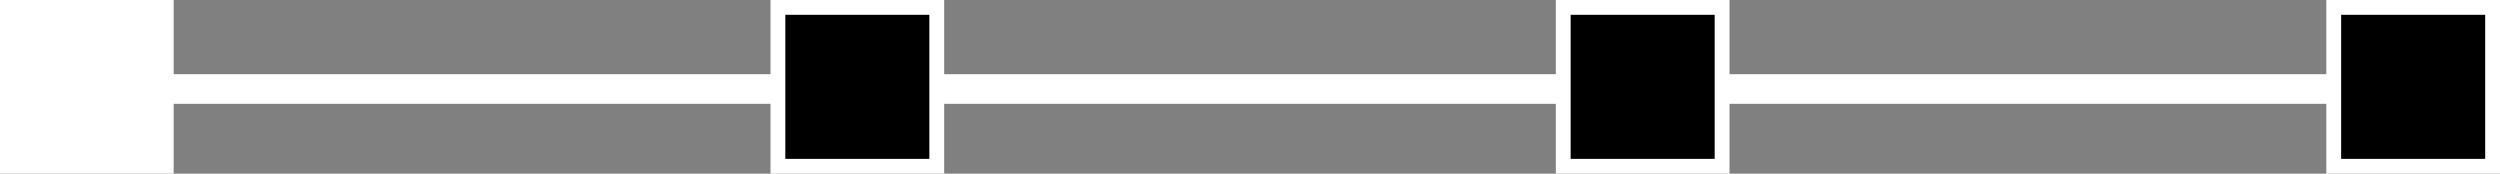
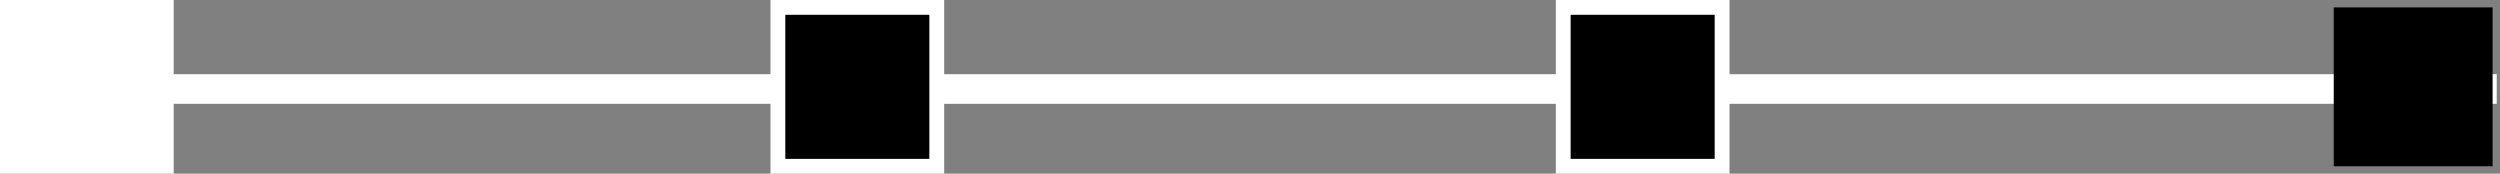
<svg xmlns="http://www.w3.org/2000/svg" width="168.721" height="11.721" viewBox="0 0 168.721 11.721">
  <rect x="0" y="0" width="168.721" height="11.721" fill="#808080" stroke="none" />
  <g transform="translate(-142 -205.279)">
    <line x1="162.599" transform="translate(147.901 211.286)" fill="none" stroke="#fff" stroke-width="2" />
    <g transform="translate(142 205.279)">
      <g transform="translate(0)" fill="#fff">
        <path d="M 11.221 11.221 L 0.5 11.221 L 0.5 0.5 L 11.221 0.5 L 11.221 11.221 Z" stroke="none" />
        <path d="M 1 1 L 1 10.721 L 10.721 10.721 L 10.721 1 L 1 1 M 1.9073486328125e-06 1.9073486328125e-06 L 11.721 1.9073486328125e-06 L 11.721 11.721 L 1.9073486328125e-06 11.721 L 1.9073486328125e-06 1.9073486328125e-06 Z" stroke="none" fill="#fff" />
      </g>
    </g>
    <g transform="translate(299 205.279)">
      <g transform="translate(0)">
        <path d="M 11.221 11.221 L 0.5 11.221 L 0.5 0.5 L 11.221 0.5 L 11.221 11.221 Z" stroke="none" />
-         <path d="M 1 1 L 1 10.721 L 10.721 10.721 L 10.721 1 L 1 1 M 1.9073486328125e-06 1.9073486328125e-06 L 11.721 1.9073486328125e-06 L 11.721 11.721 L 1.9073486328125e-06 11.721 L 1.9073486328125e-06 1.9073486328125e-06 Z" stroke="none" fill="#fff" />
      </g>
    </g>
    <g transform="translate(194 205.279)">
      <g transform="translate(0)">
        <path d="M 11.221 11.221 L 0.5 11.221 L 0.5 0.5 L 11.221 0.5 L 11.221 11.221 Z" stroke="none" />
        <path d="M 1 1 L 1 10.721 L 10.721 10.721 L 10.721 1 L 1 1 M 1.9073486328125e-06 1.9073486328125e-06 L 11.721 1.9073486328125e-06 L 11.721 11.721 L 1.9073486328125e-06 11.721 L 1.9073486328125e-06 1.9073486328125e-06 Z" stroke="none" fill="#fff" />
      </g>
    </g>
    <g transform="translate(247 205.279)">
      <g transform="translate(0)">
        <path d="M 11.221 11.221 L 0.5 11.221 L 0.5 0.5 L 11.221 0.5 L 11.221 11.221 Z" stroke="none" />
        <path d="M 1 1 L 1 10.721 L 10.721 10.721 L 10.721 1 L 1 1 M 1.9073486328125e-06 1.9073486328125e-06 L 11.721 1.9073486328125e-06 L 11.721 11.721 L 1.9073486328125e-06 11.721 L 1.9073486328125e-06 1.9073486328125e-06 Z" stroke="none" fill="#fff" />
      </g>
    </g>
  </g>
</svg>